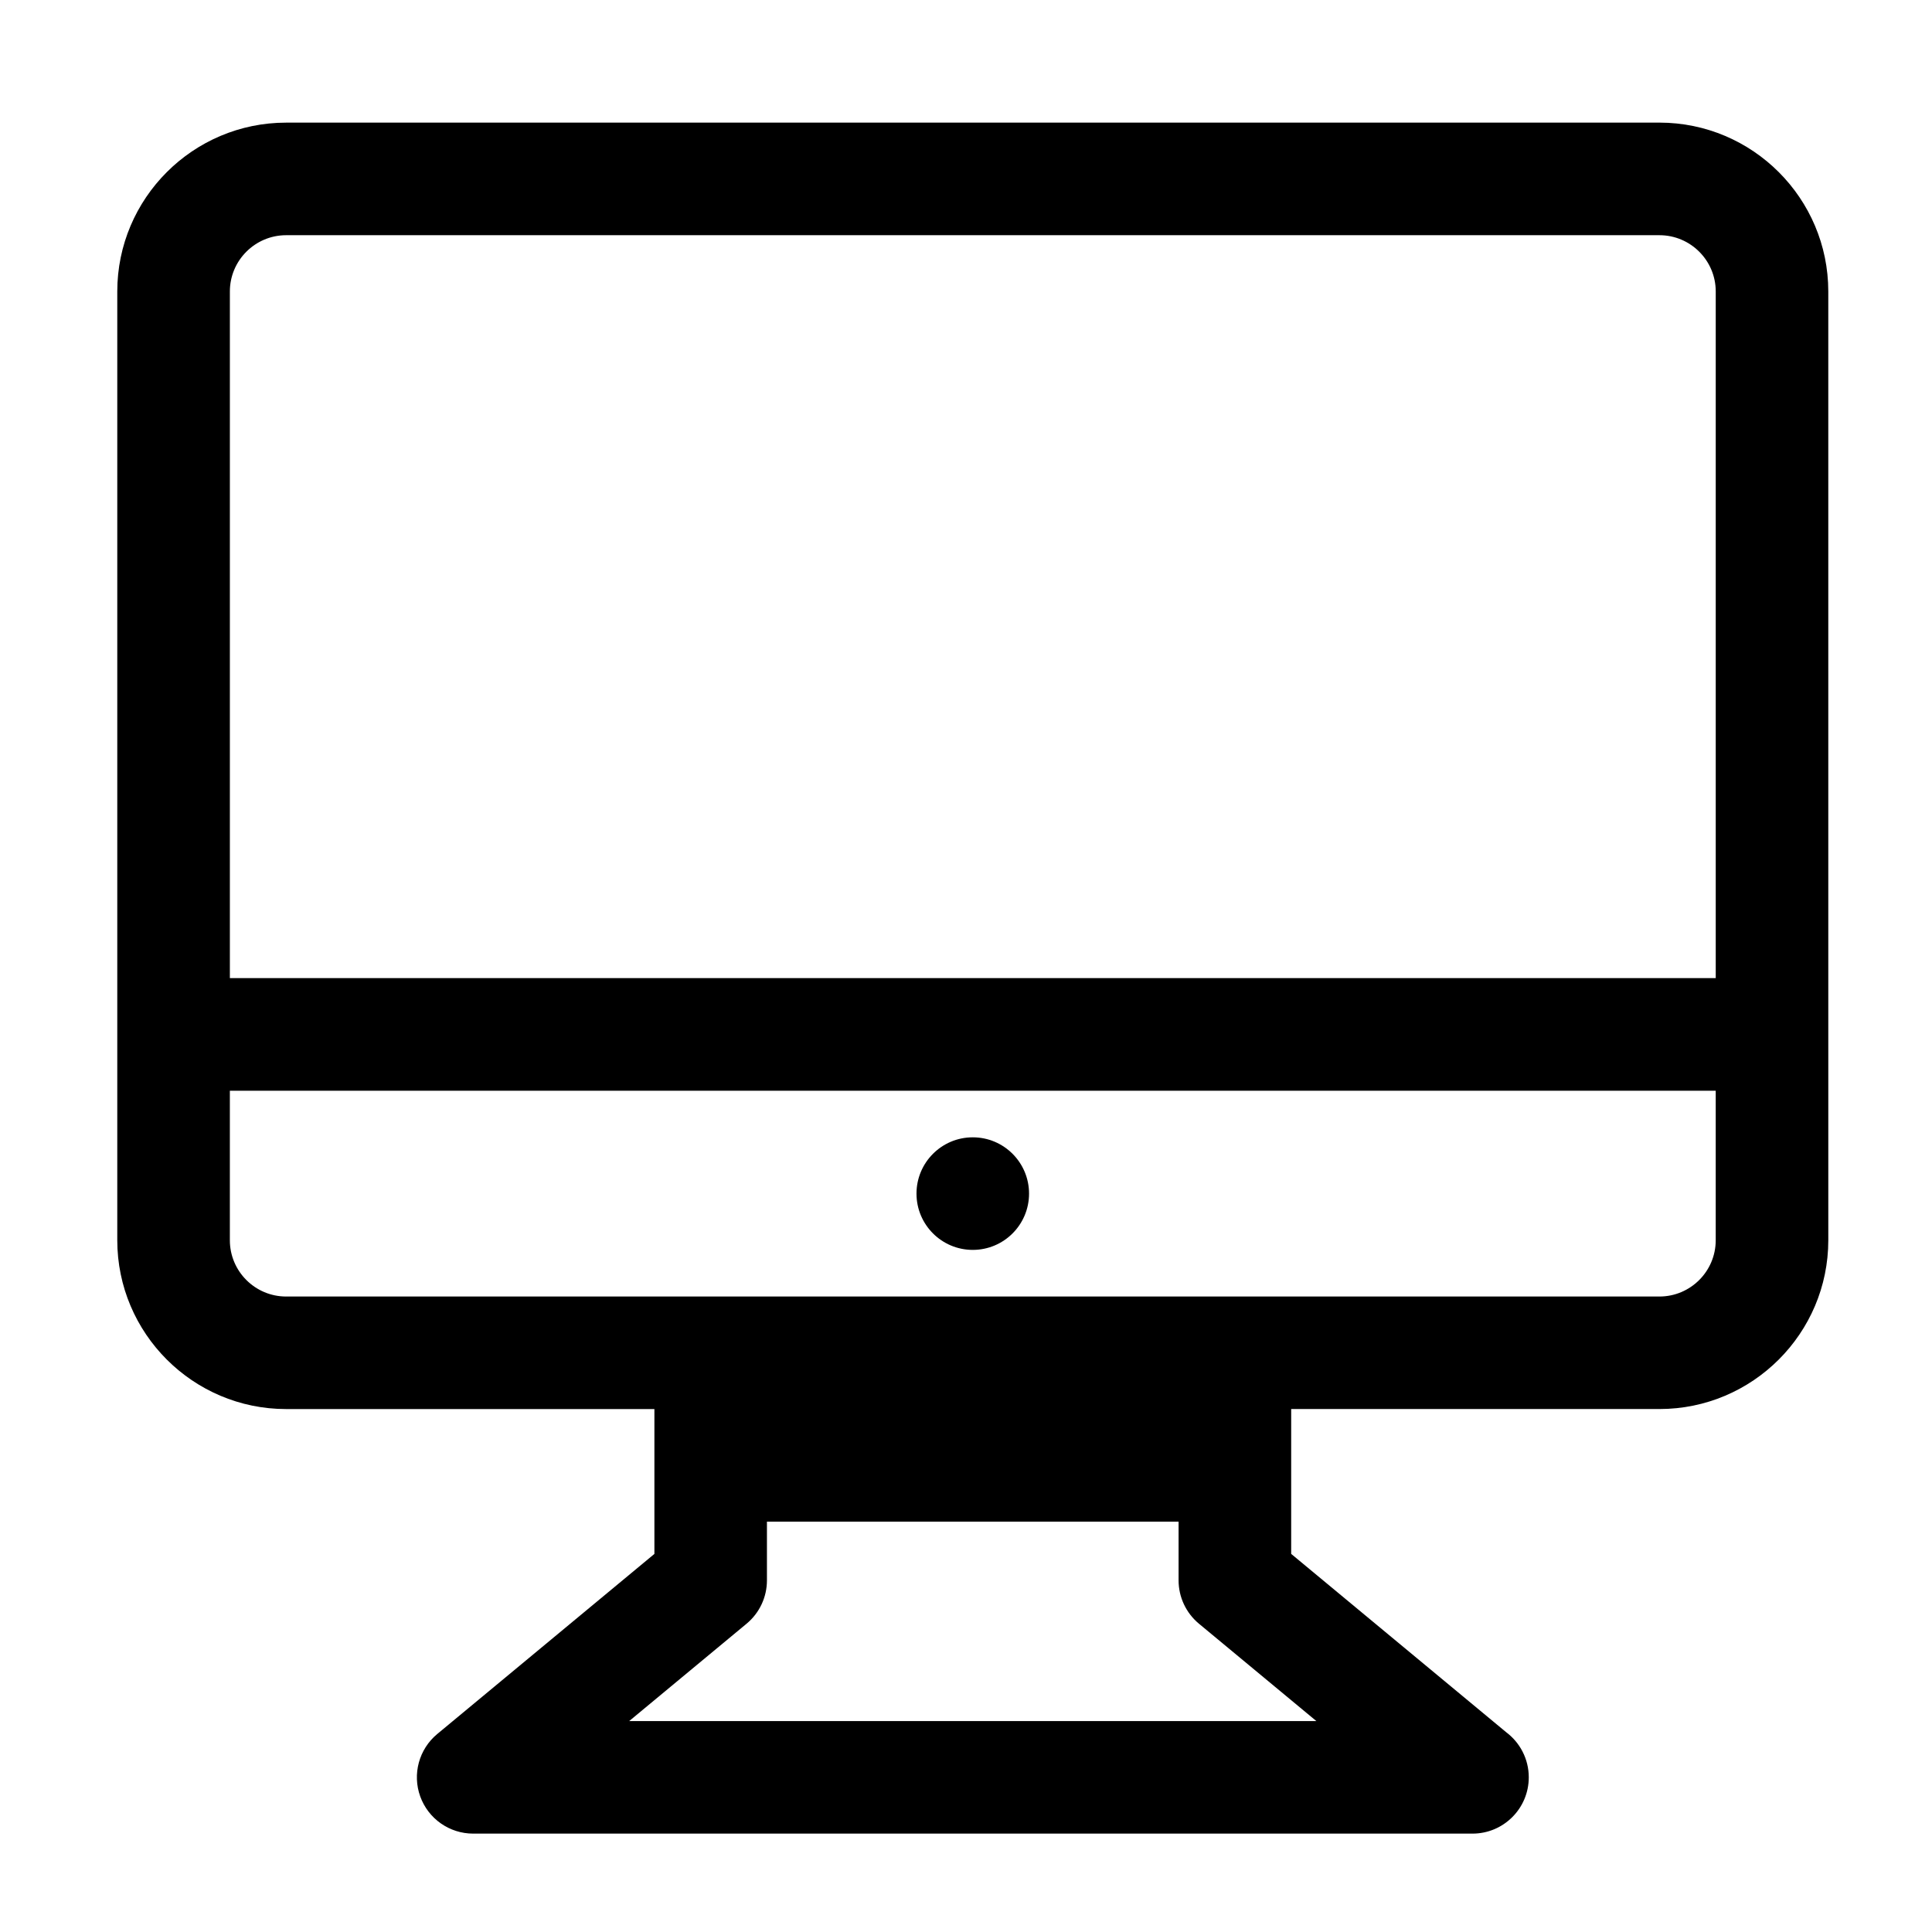
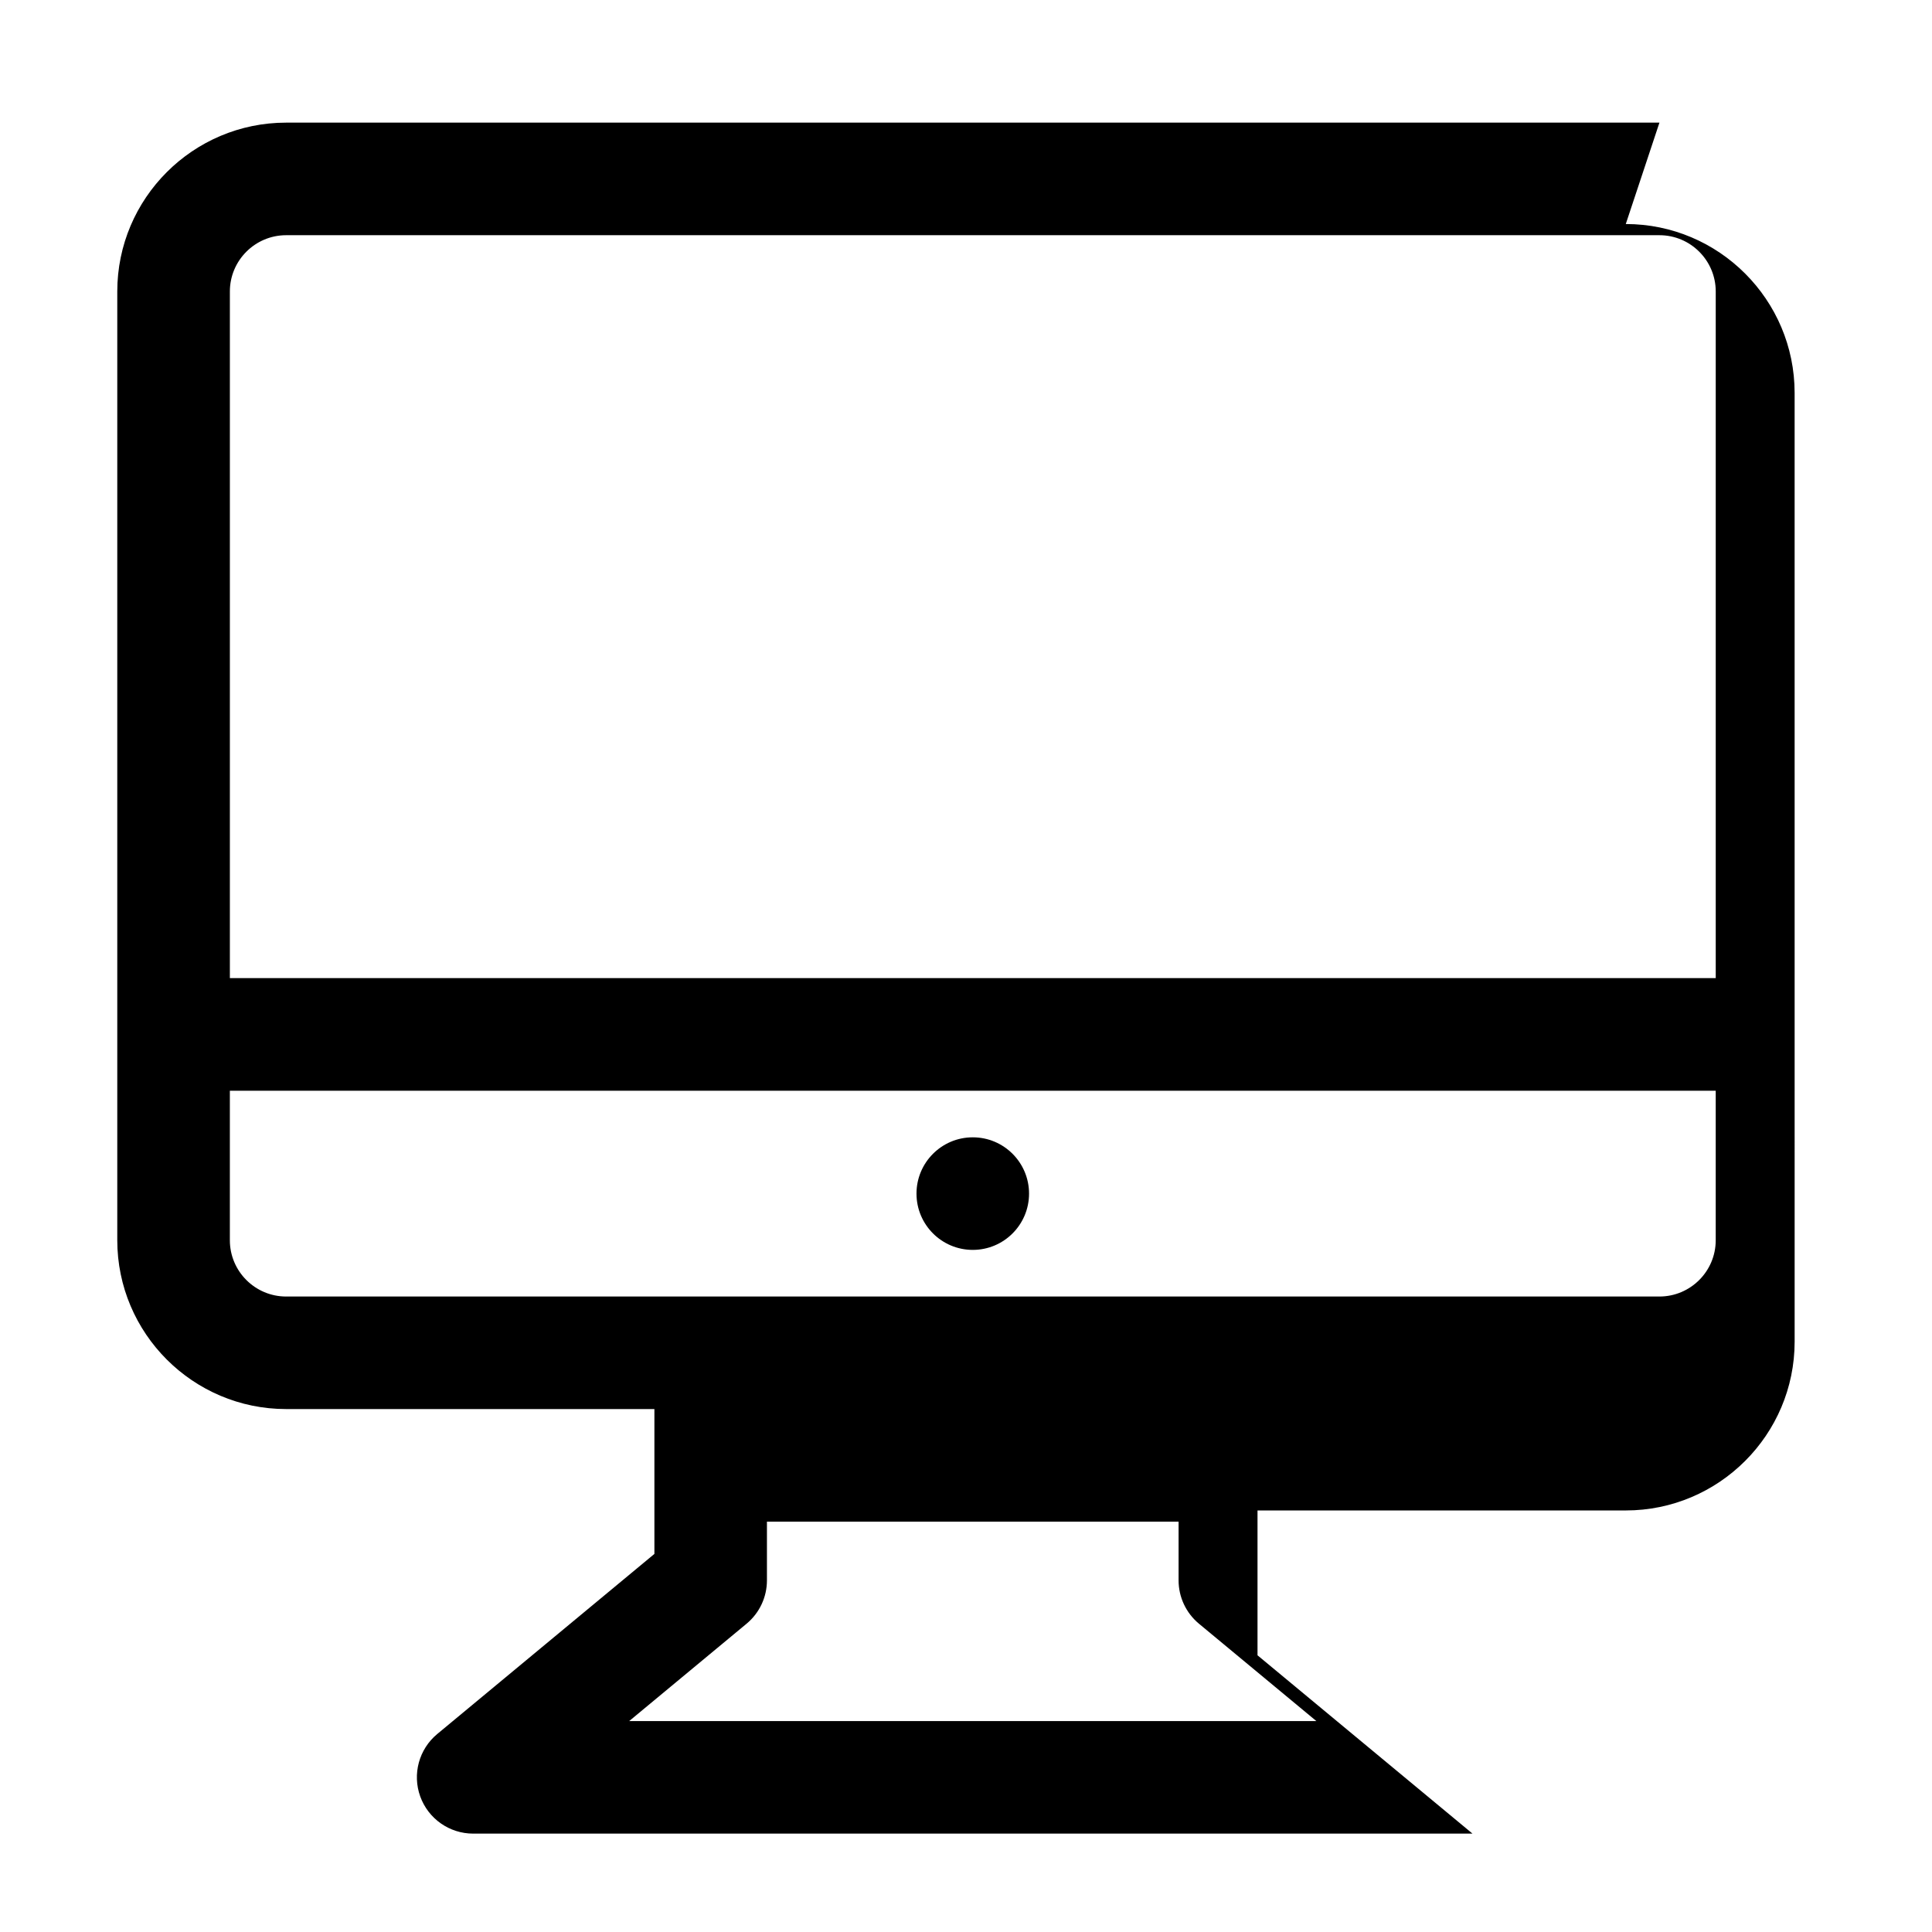
<svg xmlns="http://www.w3.org/2000/svg" fill="#000000" width="800px" height="800px" version="1.1" viewBox="144 144 512 512">
-   <path d="m583.77 176.5h-363.94c-24.676 0-44.75 20.07-44.75 44.742v251.43c0 24.672 20.07 44.742 44.75 44.742h97.594v38.387l-57.551 47.73c-4.836 4.016-6.641 10.625-4.508 16.539 2.133 5.914 7.742 9.855 14.031 9.855h264.8 0.031c8.238 0 14.914-6.68 14.914-14.918 0-4.891-2.359-9.234-5.992-11.957l-56.973-47.254v-38.387h97.594c24.672 0 44.75-20.066 44.75-44.742l-0.004-251.43c-0.004-24.672-20.074-44.742-44.746-44.742zm-363.94 29.832h363.94c8.227 0 14.918 6.691 14.918 14.914v181.97l-393.77-0.004v-181.97c0-8.223 6.691-14.91 14.918-14.91zm273.02 393.77h-182.11l31.117-25.809c3.414-2.832 5.391-7.039 5.391-11.477v-15.562h109.09v15.562c0 4.438 1.98 8.645 5.391 11.477zm90.918-112.51h-363.94c-8.223 0-14.914-6.691-14.914-14.914v-39.629h393.77v39.629c0.004 8.223-6.691 14.914-14.914 14.914zm-167.06-27.27c0 8.238-6.676 14.914-14.914 14.914s-14.914-6.676-14.914-14.914c0-8.238 6.676-14.918 14.914-14.918s14.914 6.68 14.914 14.918z" />
+   <path d="m583.77 176.5h-363.94c-24.676 0-44.75 20.07-44.75 44.742v251.43c0 24.672 20.07 44.742 44.75 44.742h97.594v38.387l-57.551 47.73c-4.836 4.016-6.641 10.625-4.508 16.539 2.133 5.914 7.742 9.855 14.031 9.855h264.8 0.031l-56.973-47.254v-38.387h97.594c24.672 0 44.75-20.066 44.75-44.742l-0.004-251.43c-0.004-24.672-20.074-44.742-44.746-44.742zm-363.94 29.832h363.94c8.227 0 14.918 6.691 14.918 14.914v181.97l-393.77-0.004v-181.97c0-8.223 6.691-14.91 14.918-14.91zm273.02 393.77h-182.11l31.117-25.809c3.414-2.832 5.391-7.039 5.391-11.477v-15.562h109.09v15.562c0 4.438 1.98 8.645 5.391 11.477zm90.918-112.51h-363.94c-8.223 0-14.914-6.691-14.914-14.914v-39.629h393.77v39.629c0.004 8.223-6.691 14.914-14.914 14.914zm-167.06-27.27c0 8.238-6.676 14.914-14.914 14.914s-14.914-6.676-14.914-14.914c0-8.238 6.676-14.918 14.914-14.918s14.914 6.68 14.914 14.918z" />
</svg>